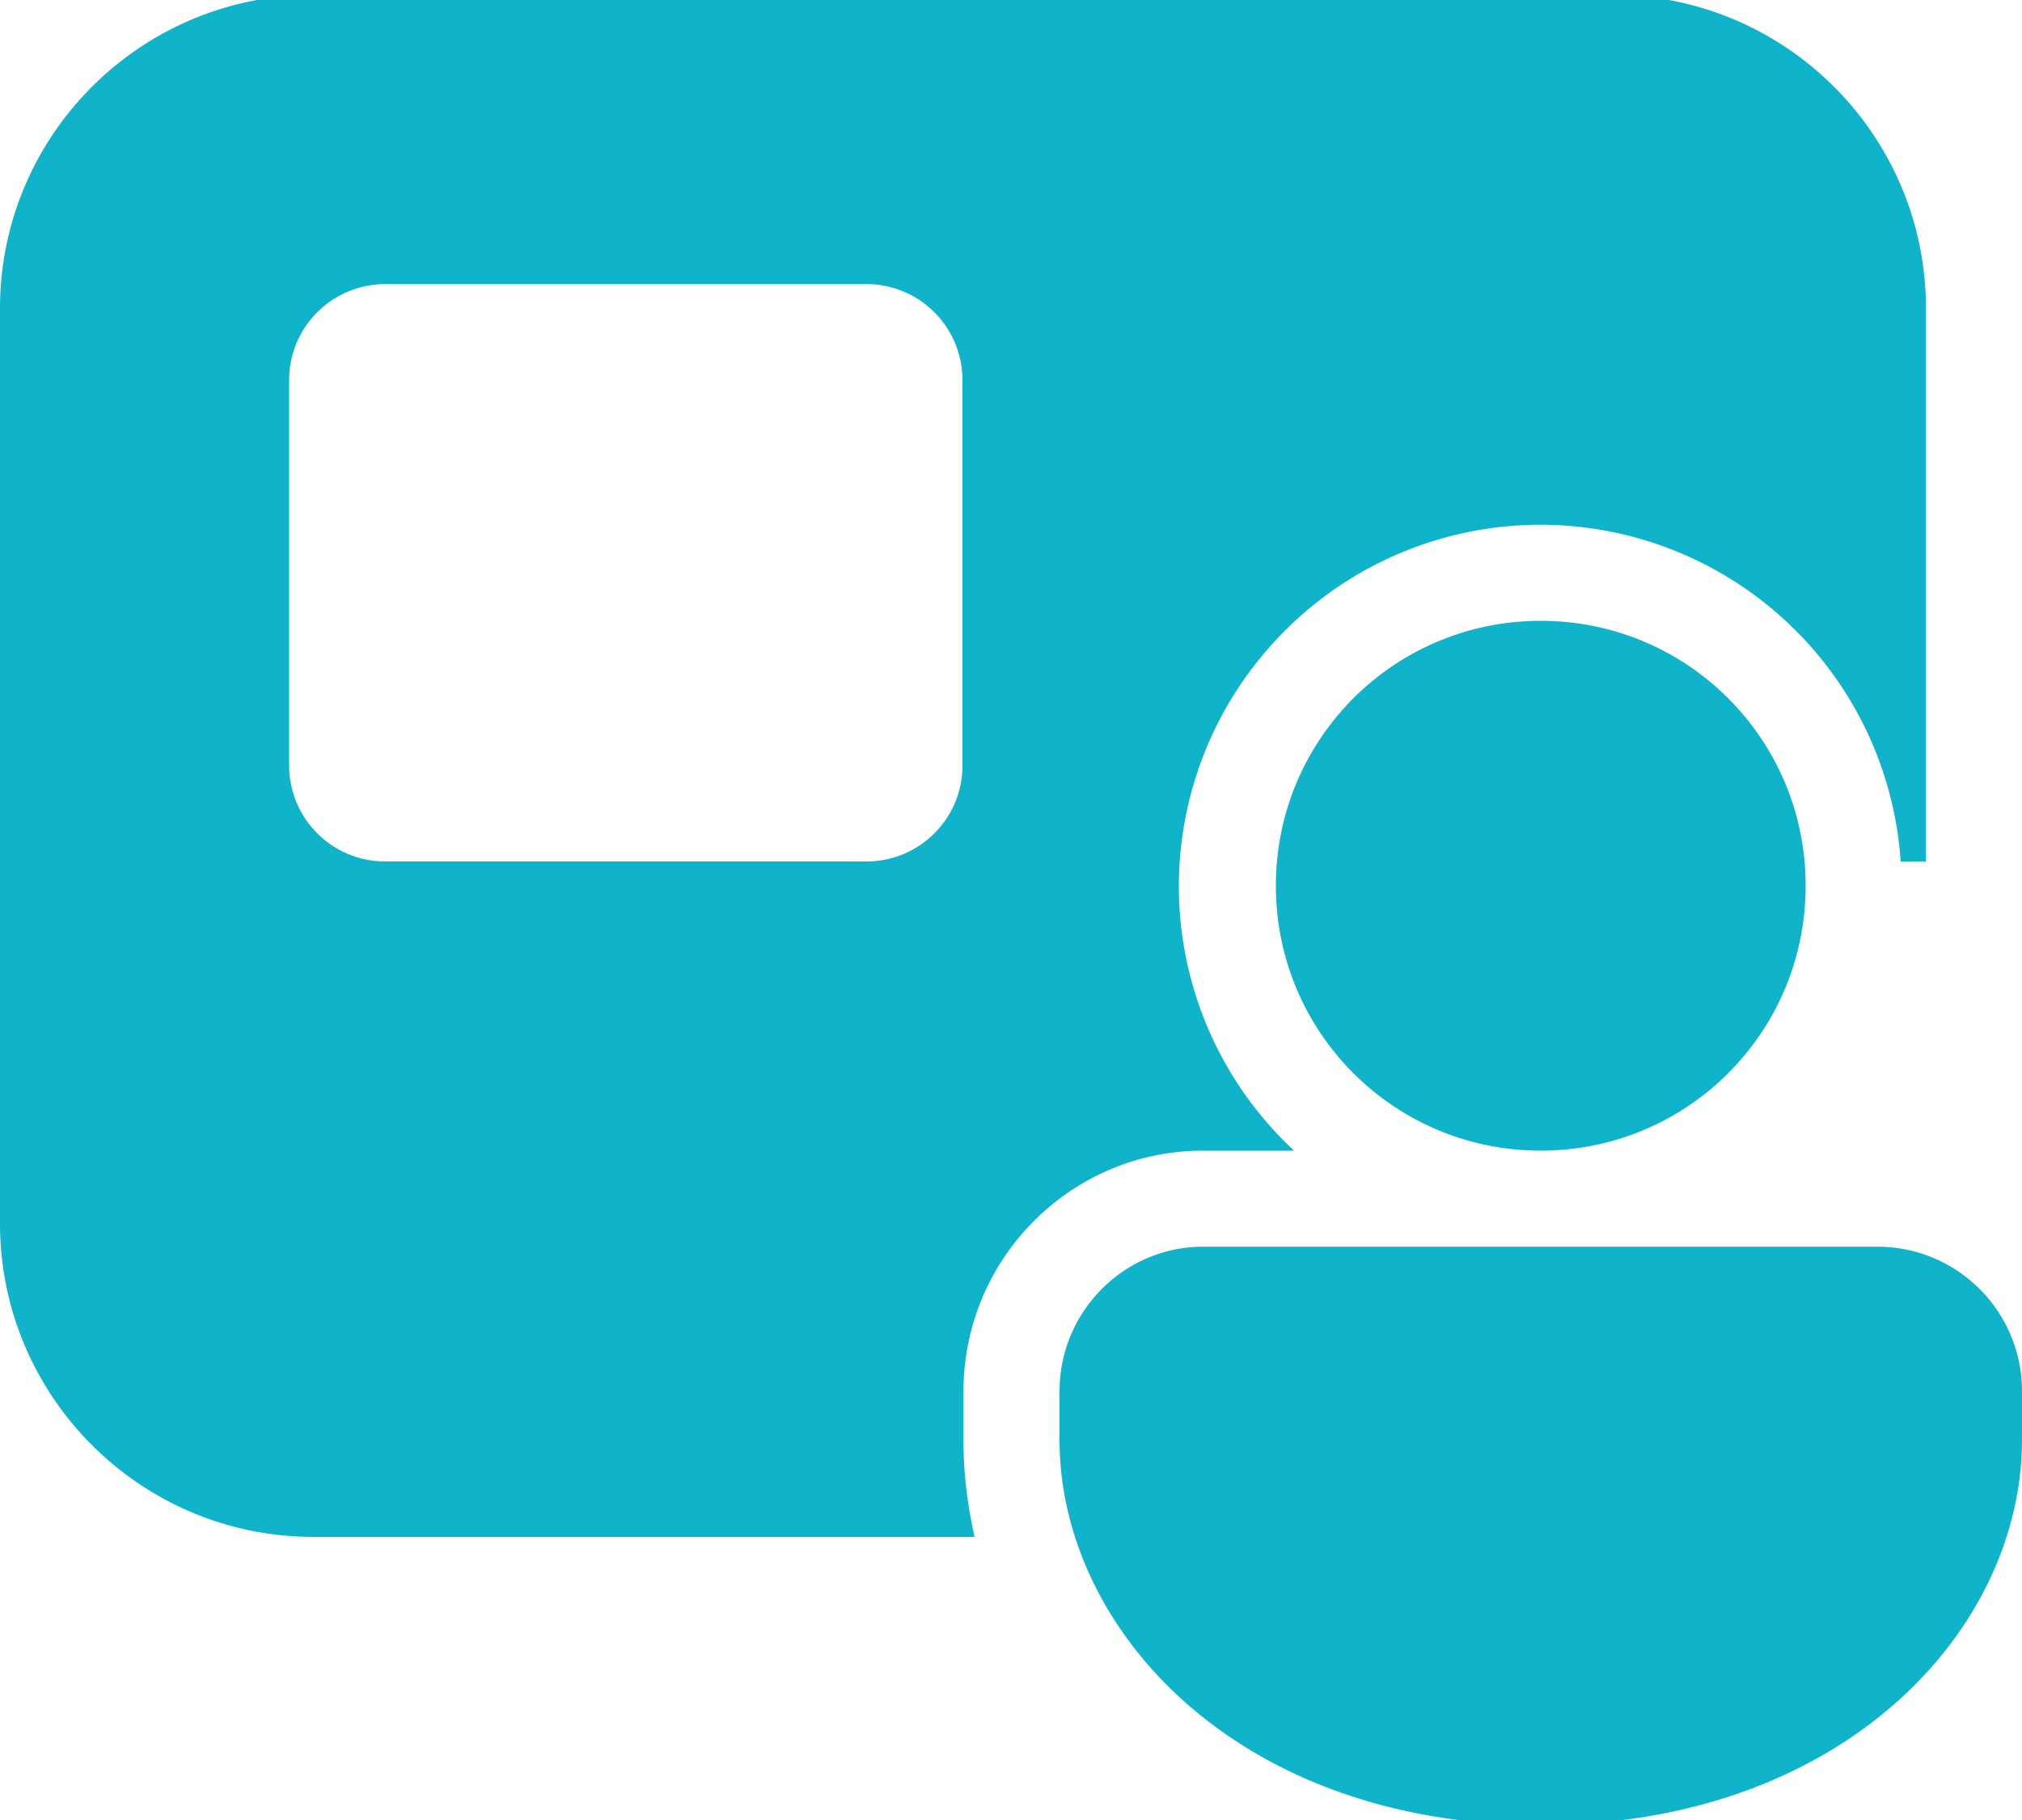
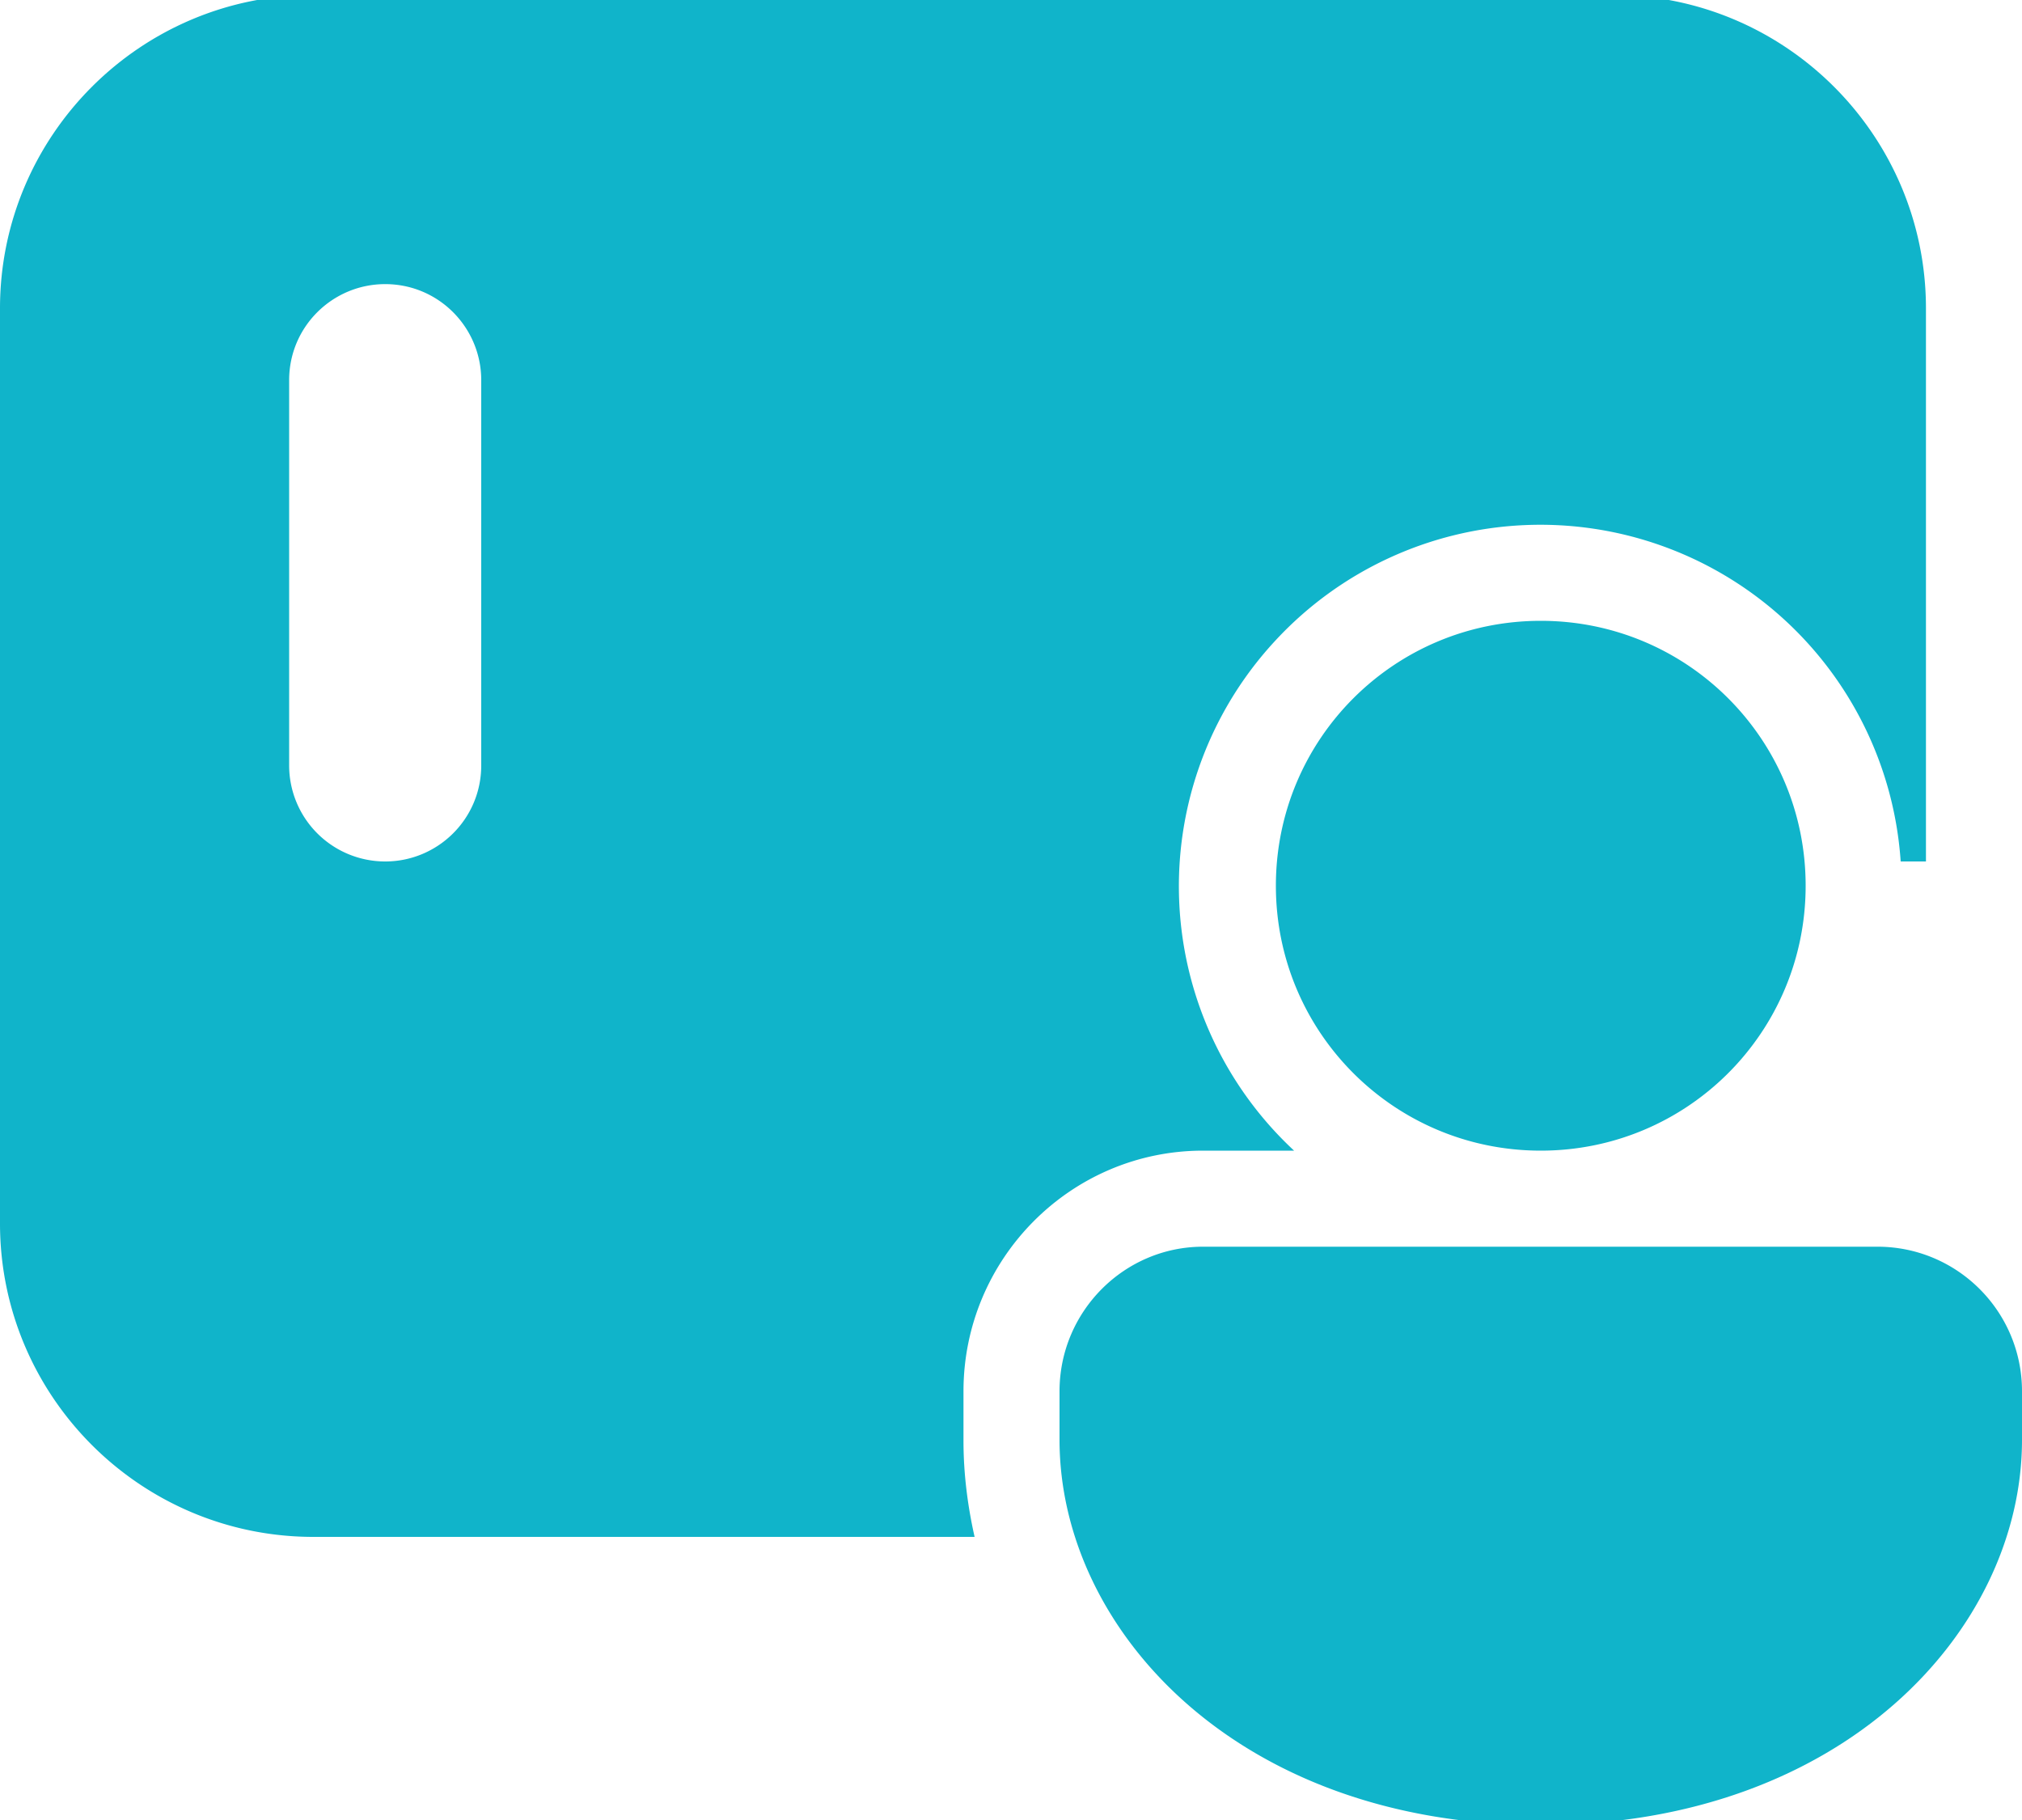
<svg xmlns="http://www.w3.org/2000/svg" data-name="Layer 1" viewBox="0 0 20 18">
-   <path d="M3.1-.05C1.39-.05 0 1.34 0 3.05v9.05c0 1.71 1.39 3.1 3.1 3.1h6.54c-.07-.31-.11-.63-.11-.95v-.49c0-1.31 1.06-2.38 2.37-2.38h.9a3.57 3.57 0 0 1-.18-5.05 3.572 3.572 0 0 1 6.18 2.19h.25V3.05c0-1.71-1.39-3.1-3.1-3.1zm.71 2.86h4.76c.53 0 .95.43.95.95v3.81c0 .53-.43.95-.95.95H3.81a.95.95 0 0 1-.95-.95V3.76c0-.53.43-.95.95-.95m14.76 9.52c.79 0 1.43.64 1.43 1.43v.48c0 1.88-1.77 3.81-4.76 3.81s-4.76-1.93-4.76-3.81v-.48c0-.79.64-1.43 1.42-1.43zm-3.33-6.19c1.45 0 2.62 1.17 2.62 2.62s-1.17 2.62-2.62 2.62-2.62-1.17-2.62-2.62 1.17-2.62 2.62-2.62" data-name="8673662 ic fluent share screen person icon" style="fill:#10b4ca" />
+   <path d="M3.1-.05C1.39-.05 0 1.34 0 3.05v9.05c0 1.71 1.39 3.1 3.1 3.1h6.54c-.07-.31-.11-.63-.11-.95v-.49c0-1.31 1.06-2.38 2.37-2.38h.9a3.57 3.57 0 0 1-.18-5.05 3.572 3.572 0 0 1 6.18 2.19h.25V3.05c0-1.71-1.39-3.1-3.1-3.1zm.71 2.86c.53 0 .95.43.95.95v3.81c0 .53-.43.95-.95.95H3.81a.95.95 0 0 1-.95-.95V3.76c0-.53.43-.95.95-.95m14.76 9.52c.79 0 1.43.64 1.43 1.43v.48c0 1.88-1.77 3.81-4.76 3.81s-4.76-1.93-4.76-3.81v-.48c0-.79.64-1.43 1.42-1.43zm-3.33-6.19c1.45 0 2.62 1.17 2.62 2.62s-1.17 2.62-2.62 2.62-2.62-1.17-2.62-2.62 1.17-2.62 2.62-2.62" data-name="8673662 ic fluent share screen person icon" style="fill:#10b4ca" />
</svg>